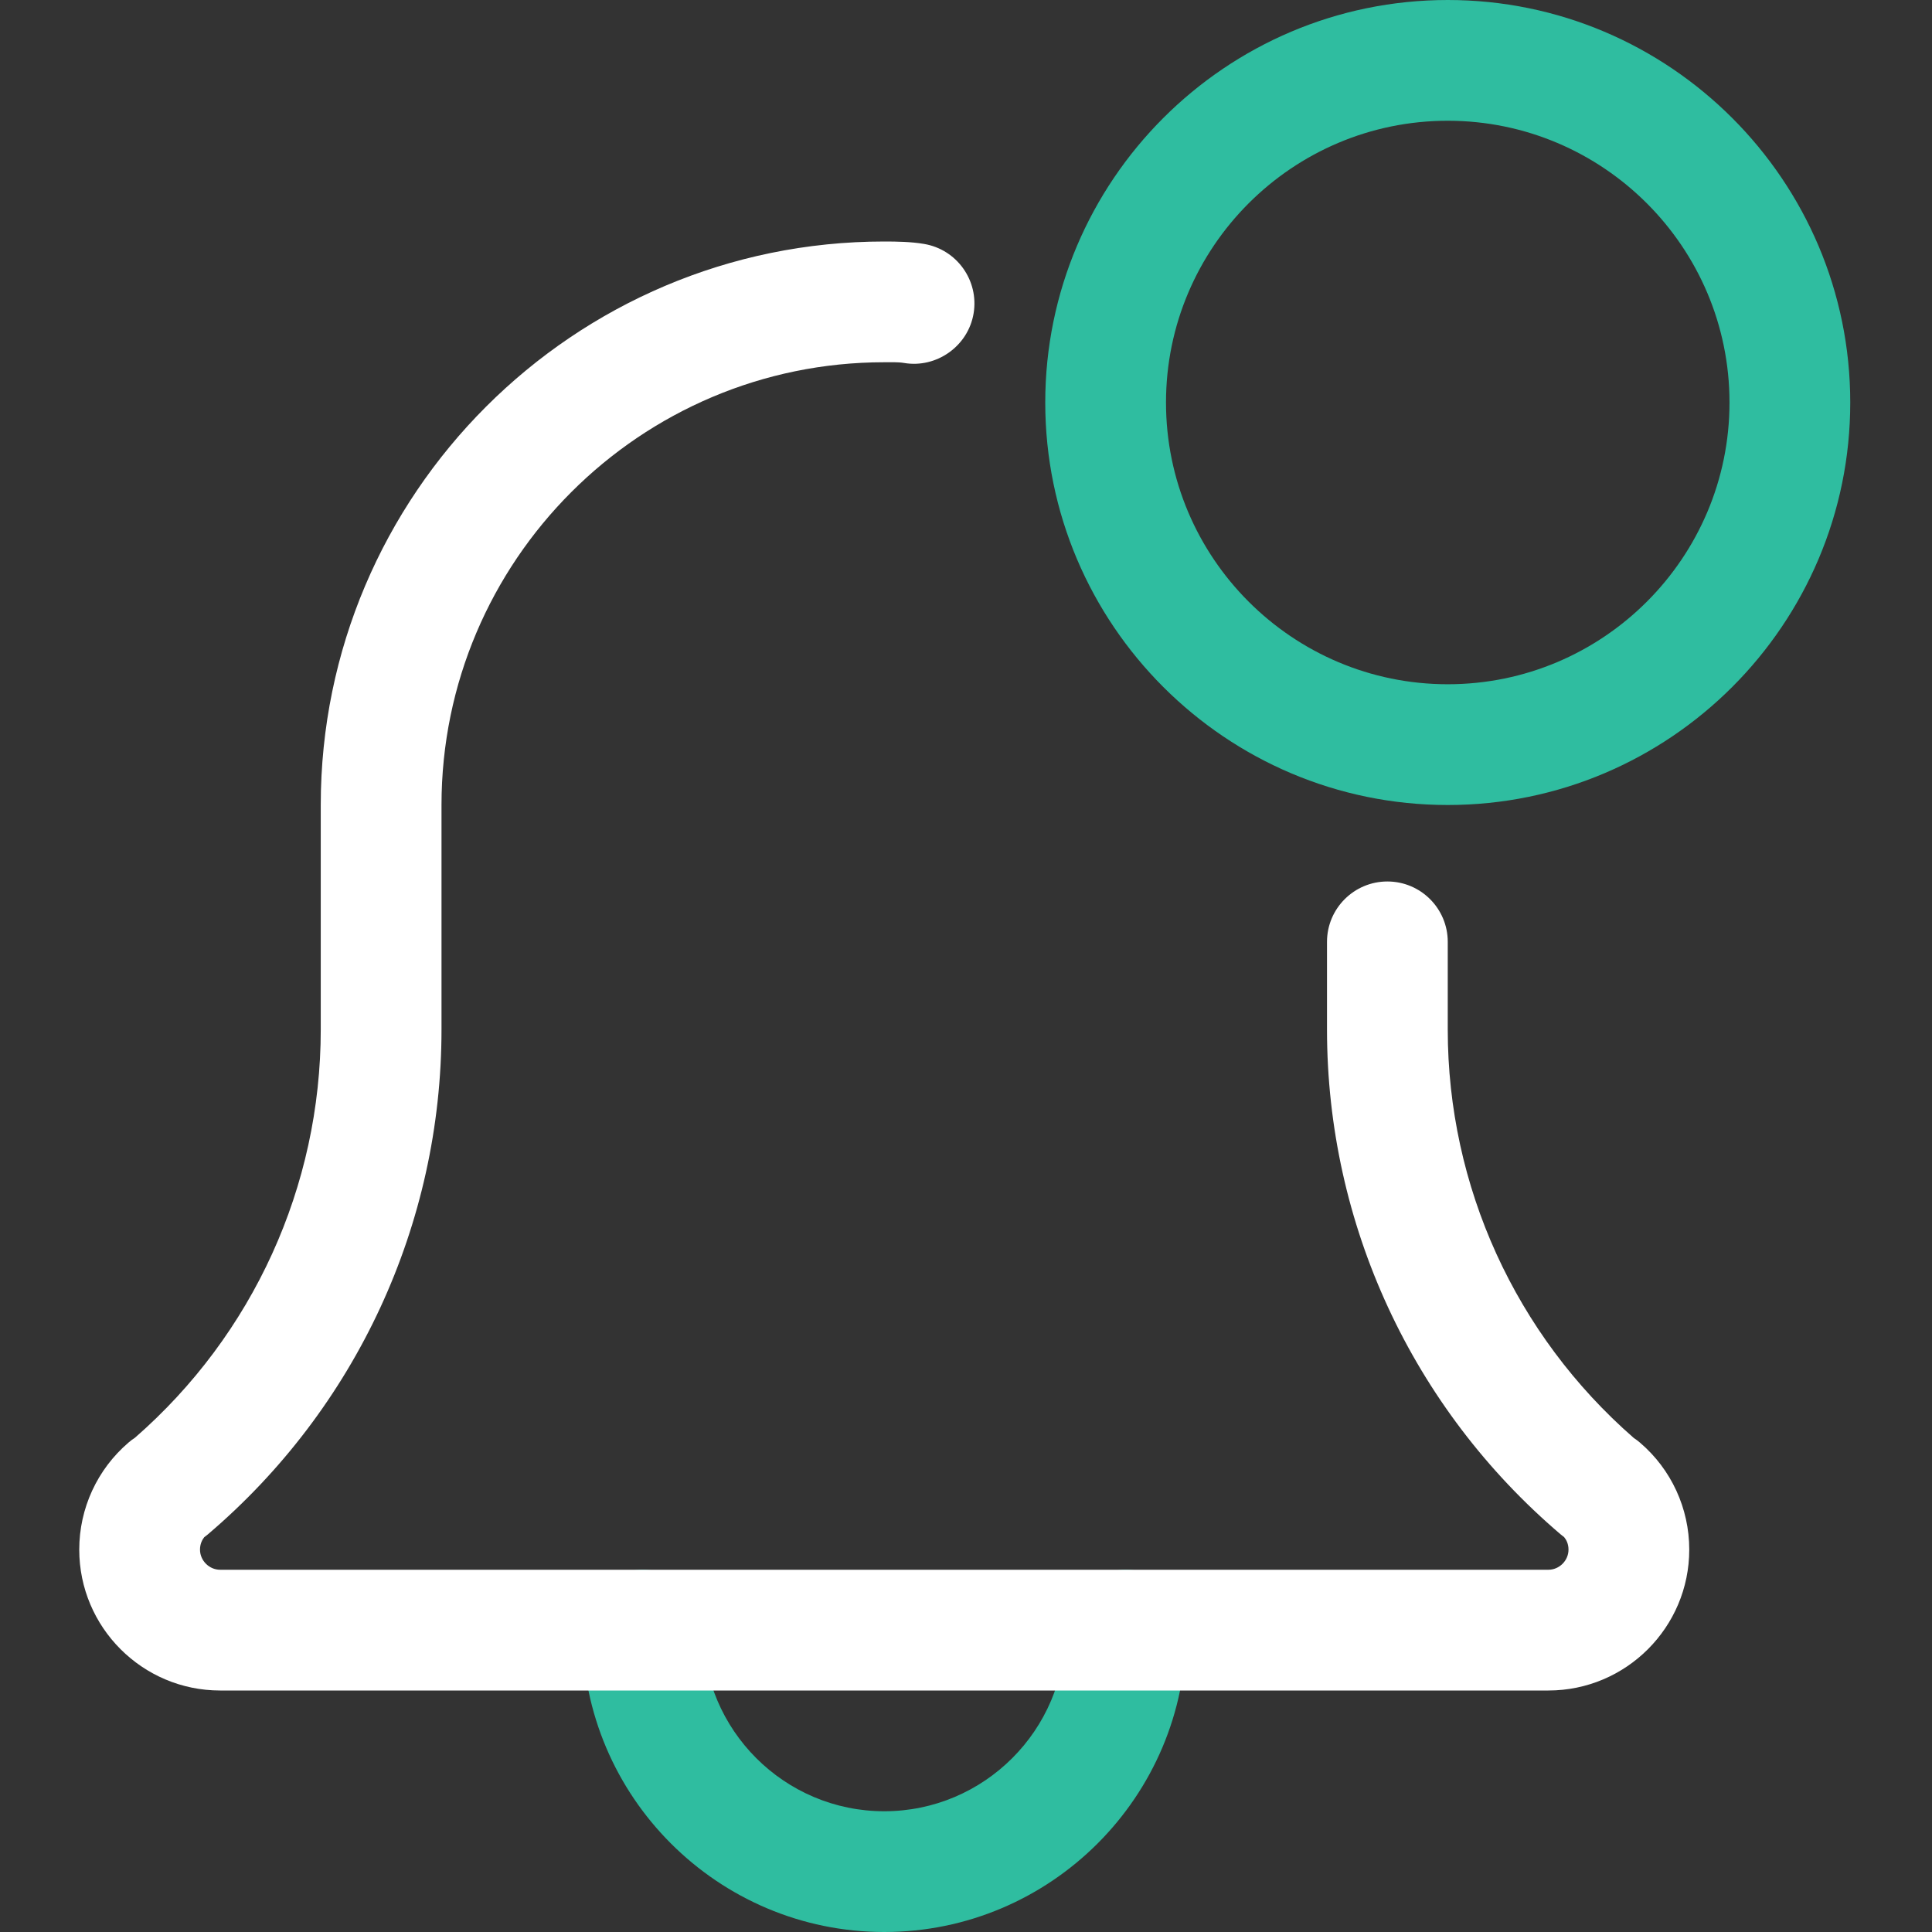
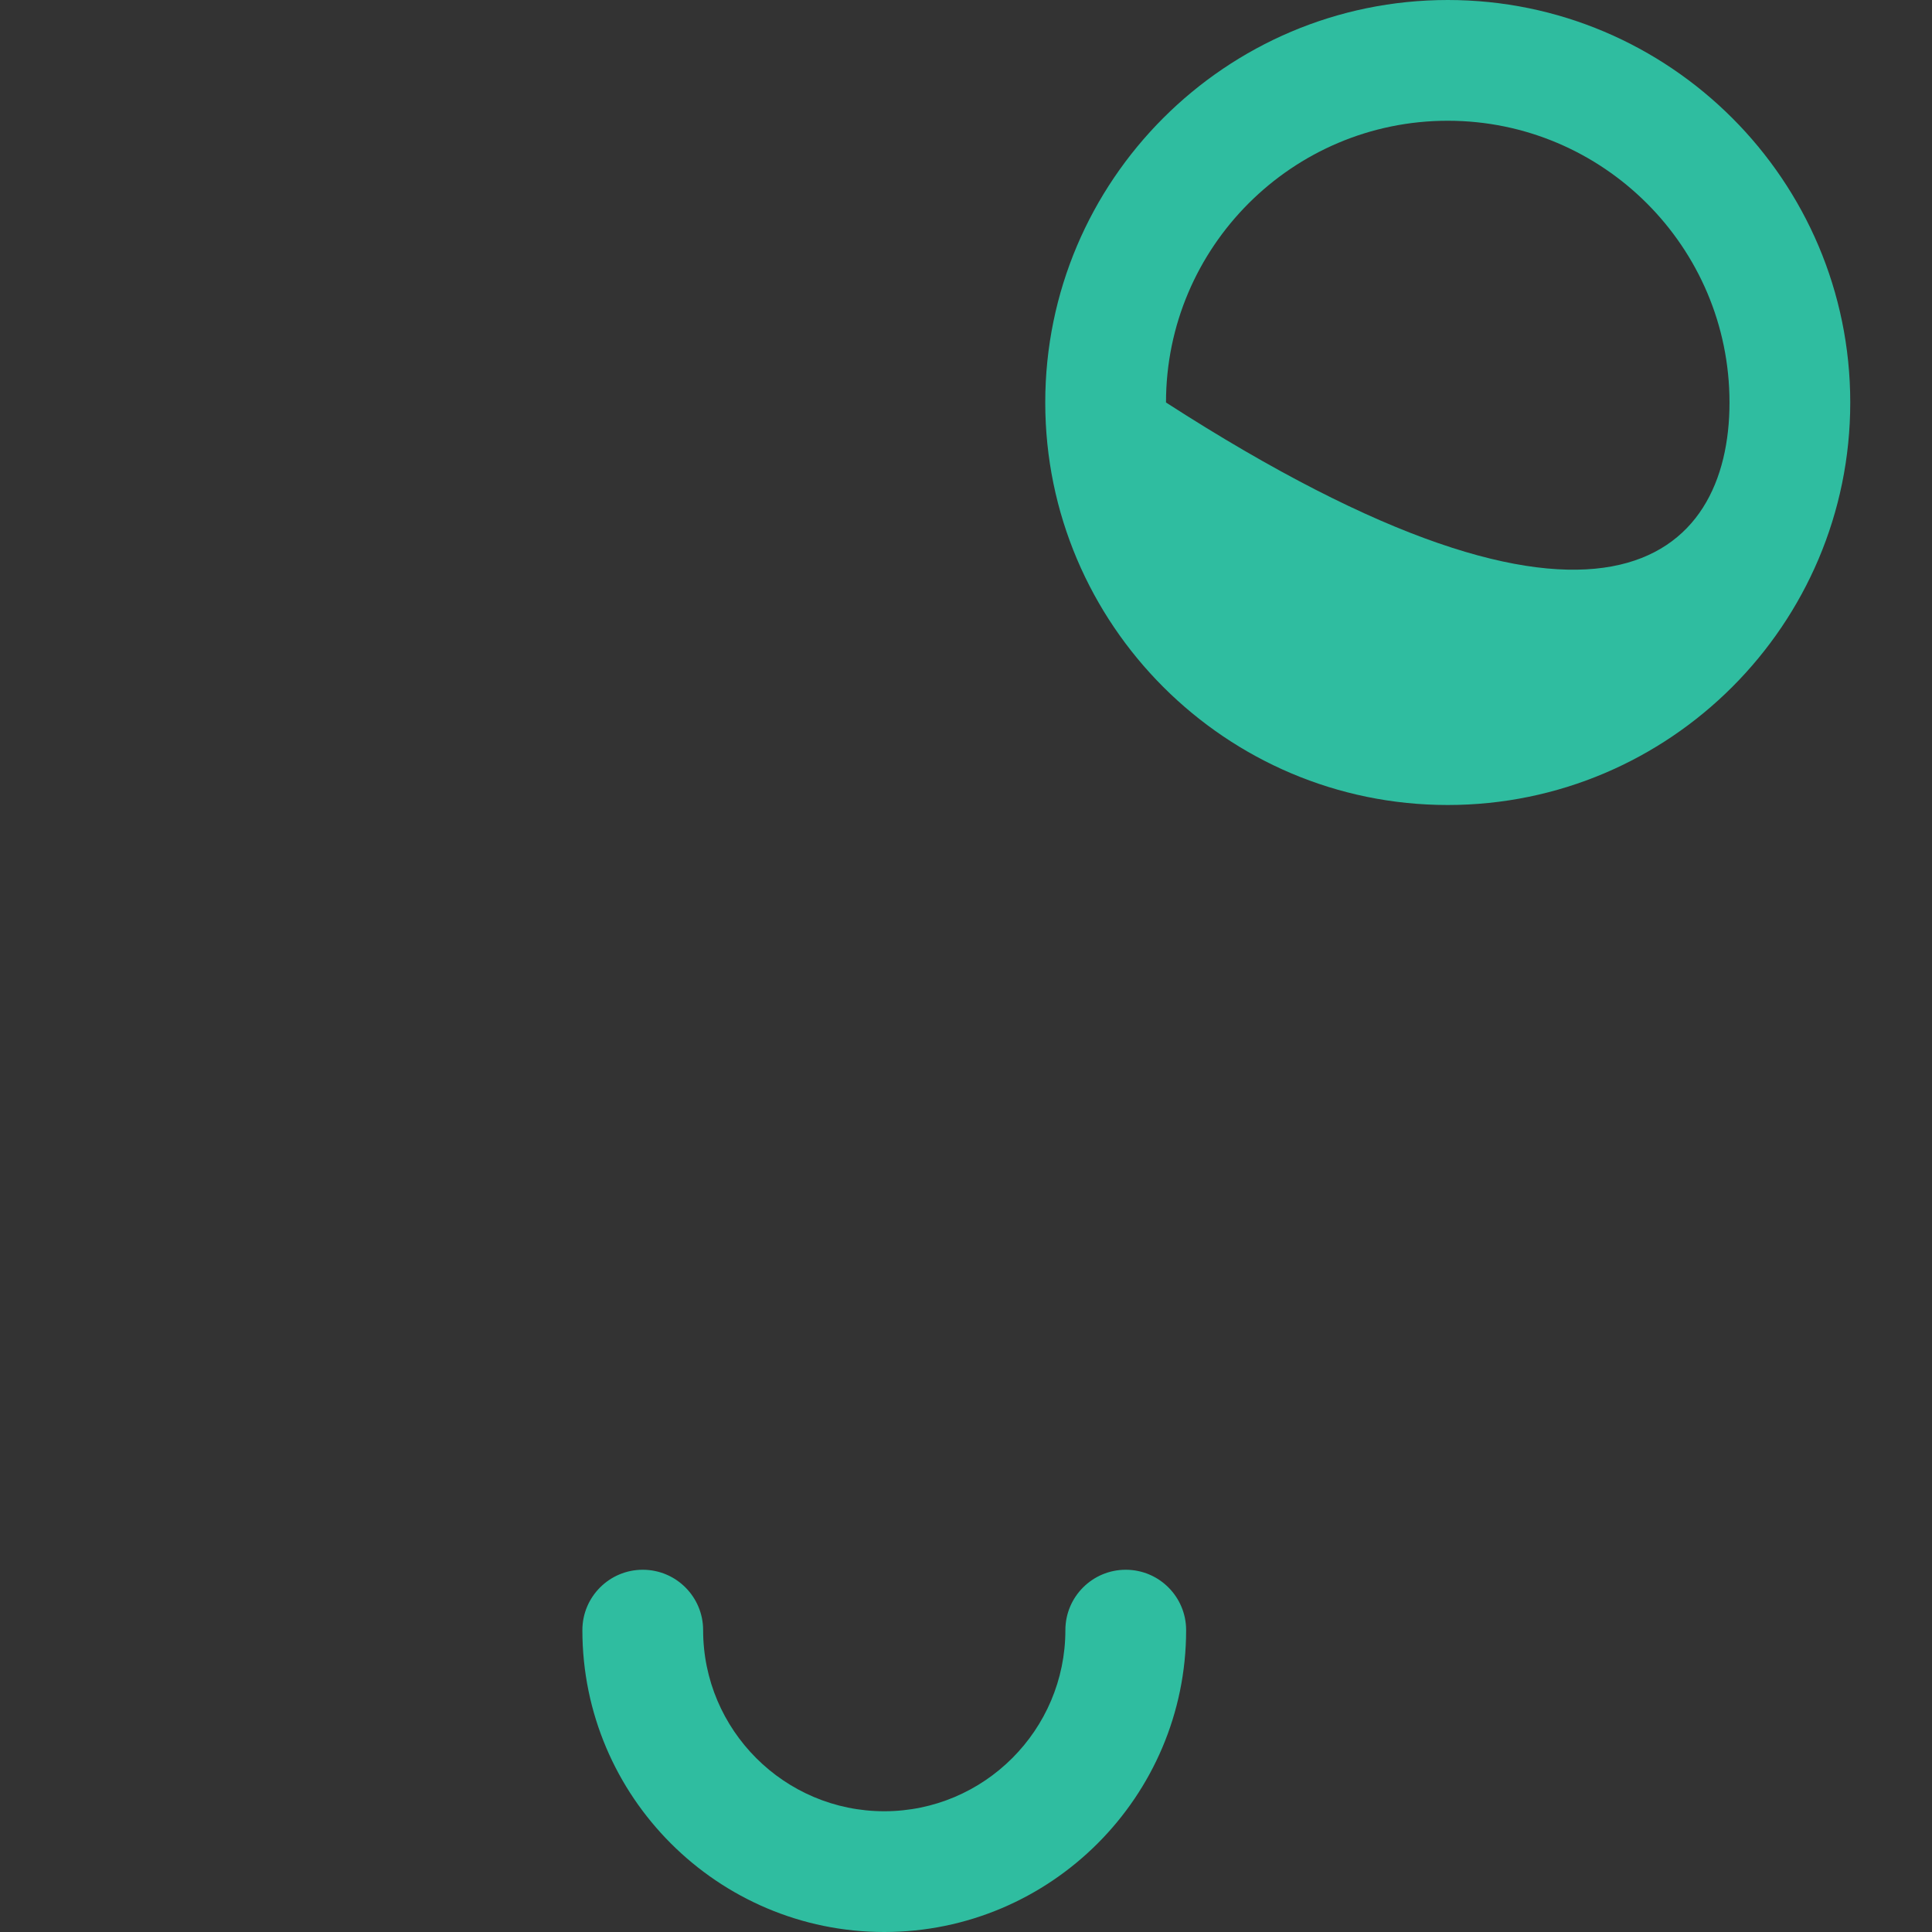
<svg xmlns="http://www.w3.org/2000/svg" width="48" height="48" viewBox="0 0 48 48" fill="none">
  <rect x="0" y="0" width="48" height="48" fill="#333333" stroke="none" />
  <path d="M21.969 48C17.835 48 14.469 44.636 14.469 40.5C14.469 39.672 15.141 39 15.969 39C16.797 39 17.469 39.672 17.469 40.5C17.469 42.982 19.489 45 21.969 45C24.449 45 26.469 42.982 26.469 40.5C26.469 39.672 27.141 39 27.969 39C28.797 39 29.469 39.672 29.469 40.5C29.469 44.636 26.103 48 21.969 48Z" fill="#2FBDA0" />
-   <path d="M38.469 42H5.469C3.539 42 1.969 40.43 1.969 38.5C1.969 37.476 2.415 36.506 3.193 35.84C3.243 35.796 3.297 35.756 3.353 35.72C6.289 33.158 7.969 29.472 7.969 25.58V20C7.969 12.28 14.251 6 21.969 6C22.289 6 22.635 6.006 22.955 6.06C23.773 6.196 24.325 6.97 24.189 7.786C24.053 8.602 23.265 9.154 22.463 9.018C22.303 8.992 22.127 9 21.969 9C15.905 9 10.969 13.934 10.969 20V25.58C10.969 30.412 8.851 34.984 5.163 38.122C5.133 38.146 5.107 38.168 5.075 38.19C5.021 38.258 4.969 38.362 4.969 38.5C4.969 38.772 5.197 39 5.469 39H38.469C38.741 39 38.969 38.772 38.969 38.5C38.969 38.36 38.917 38.258 38.861 38.19C38.831 38.168 38.805 38.146 38.775 38.122C35.085 34.982 32.969 30.412 32.969 25.58V23.4C32.969 22.572 33.641 21.9 34.469 21.9C35.297 21.9 35.969 22.572 35.969 23.4V25.58C35.969 29.474 37.651 33.162 40.591 35.726C40.645 35.762 40.697 35.8 40.745 35.842C41.523 36.506 41.969 37.476 41.969 38.5C41.969 40.43 40.399 42 38.469 42Z" fill="white" />
-   <path d="M35.969 20C30.455 20 25.969 15.514 25.969 10C25.969 4.486 30.455 0 35.969 0C41.483 0 45.969 4.486 45.969 10C45.969 15.514 41.483 20 35.969 20ZM35.969 3C32.109 3 28.969 6.14 28.969 10C28.969 13.86 32.109 17 35.969 17C39.829 17 42.969 13.86 42.969 10C42.969 6.14 39.829 3 35.969 3Z" fill="#2FBDA0" />
+   <path d="M35.969 20C30.455 20 25.969 15.514 25.969 10C25.969 4.486 30.455 0 35.969 0C41.483 0 45.969 4.486 45.969 10C45.969 15.514 41.483 20 35.969 20ZM35.969 3C32.109 3 28.969 6.14 28.969 10C39.829 17 42.969 13.86 42.969 10C42.969 6.14 39.829 3 35.969 3Z" fill="#2FBDA0" />
</svg>